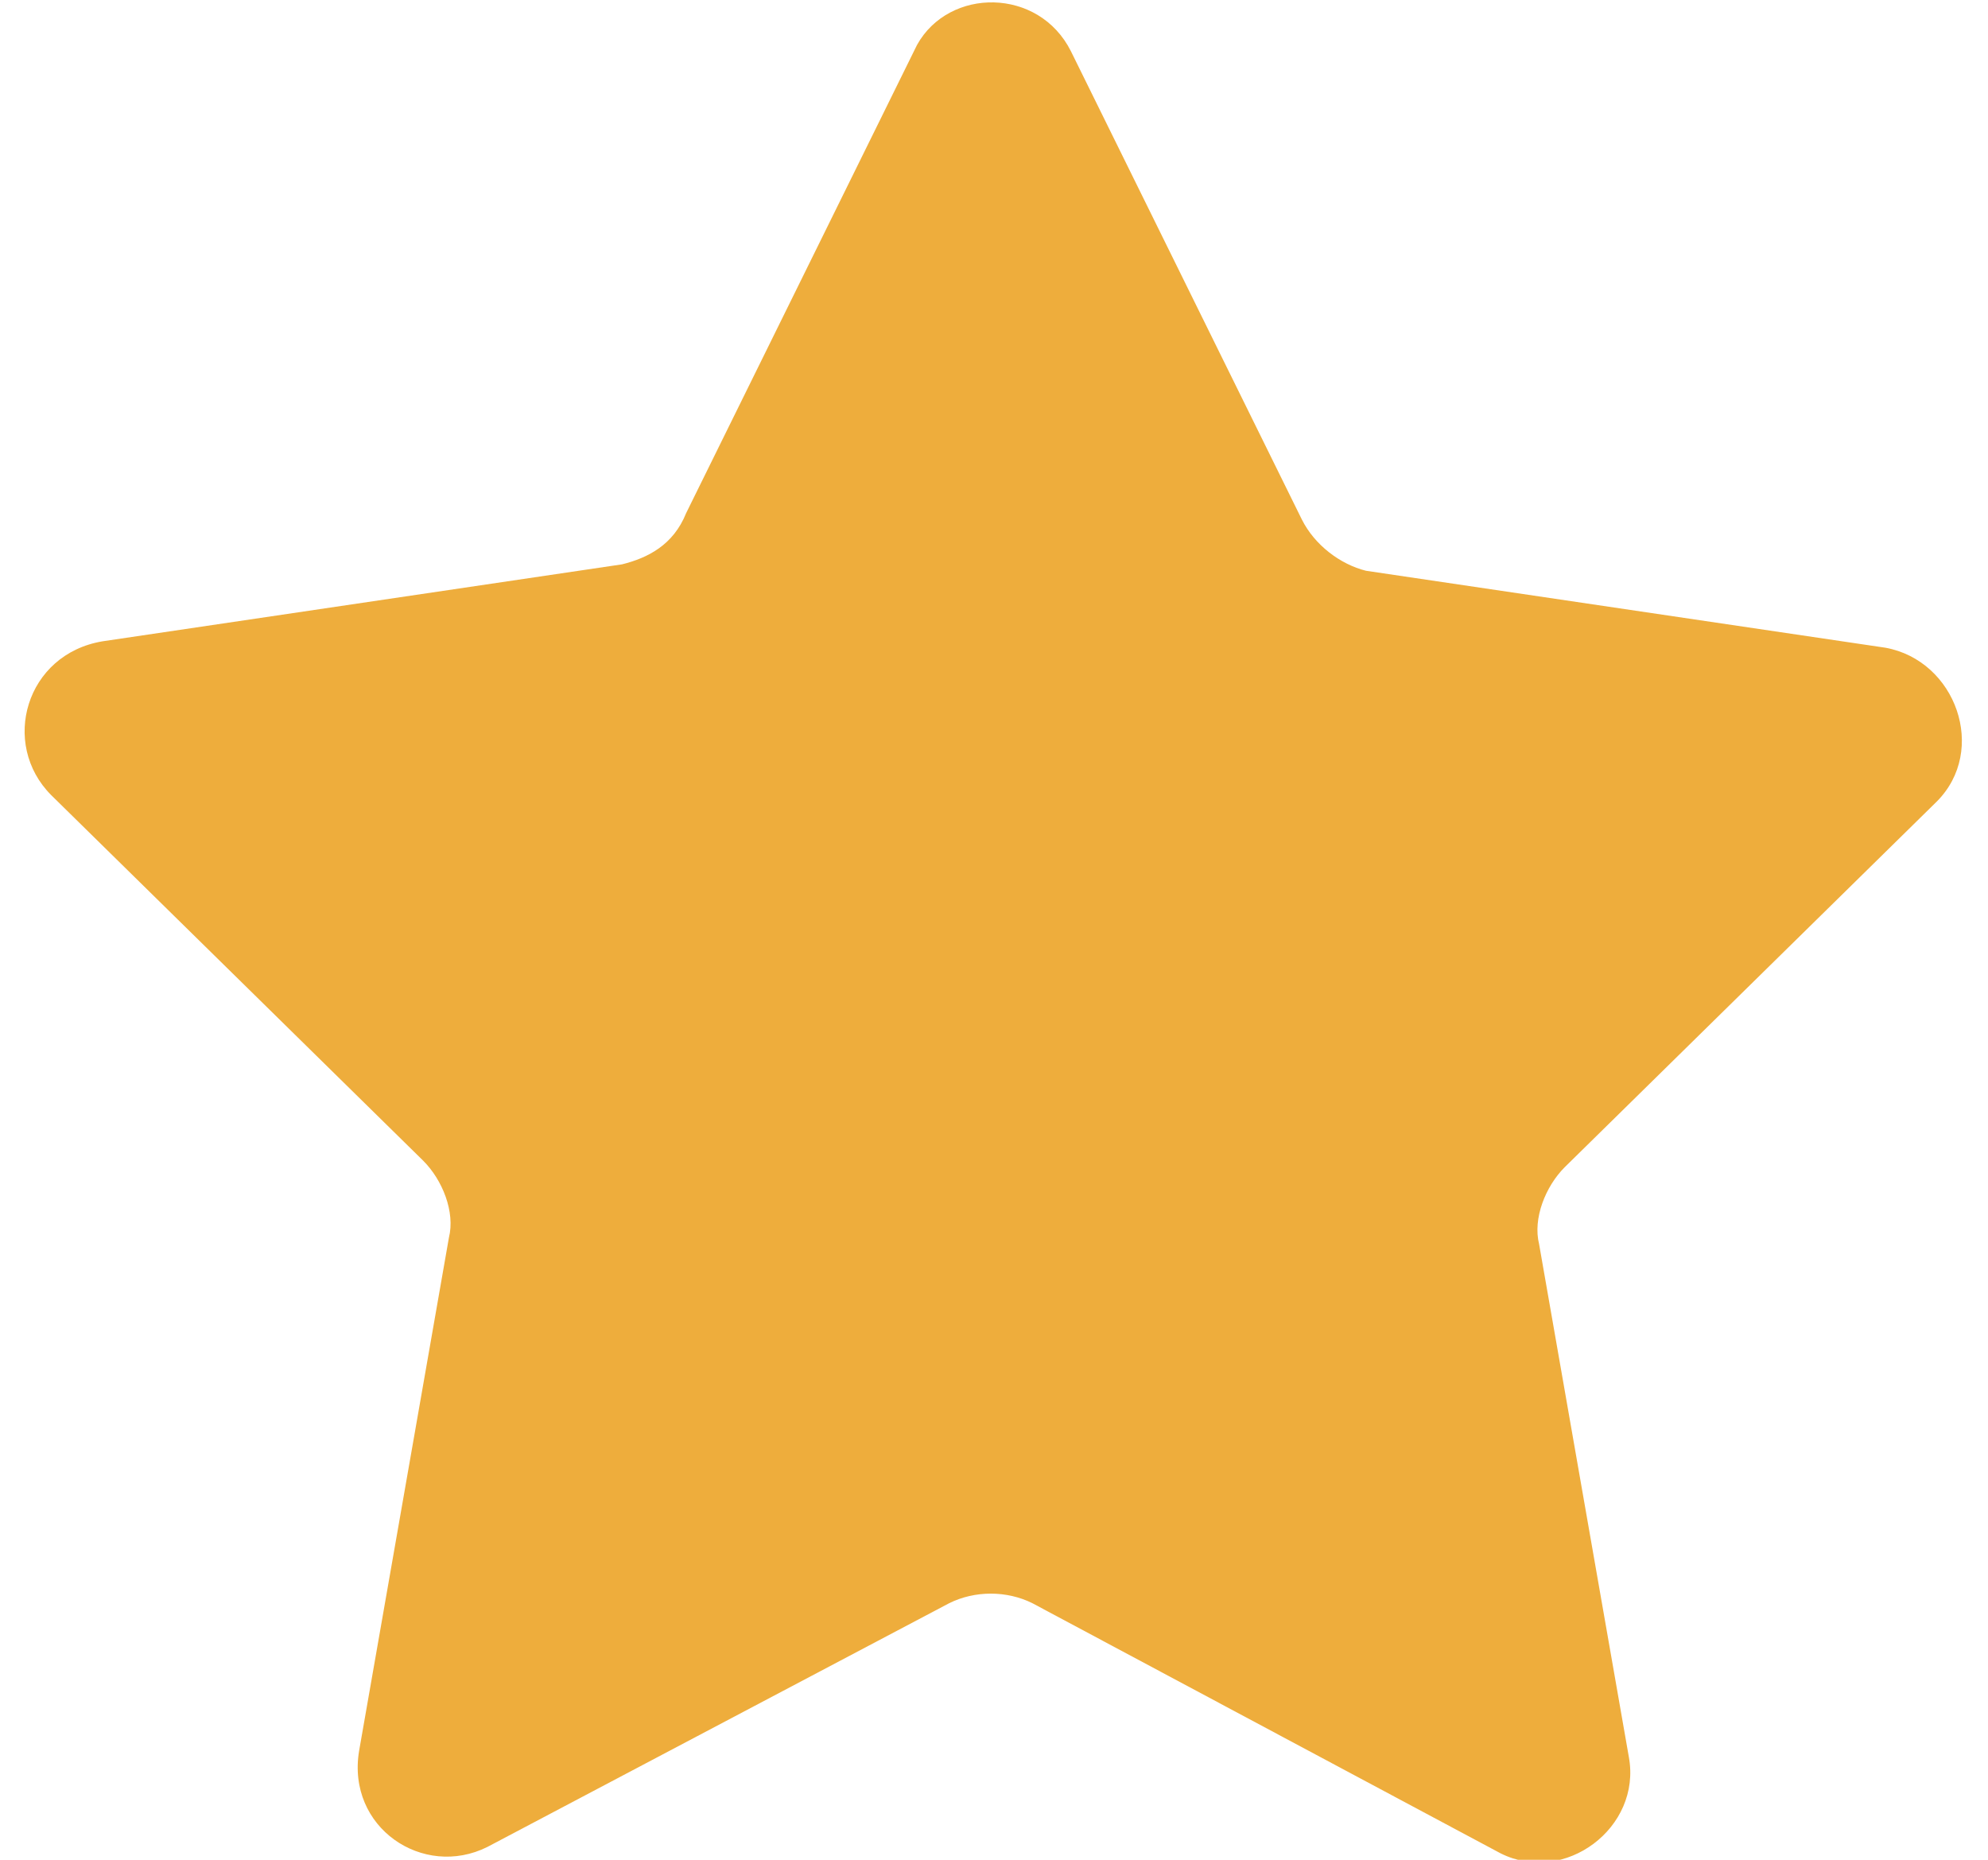
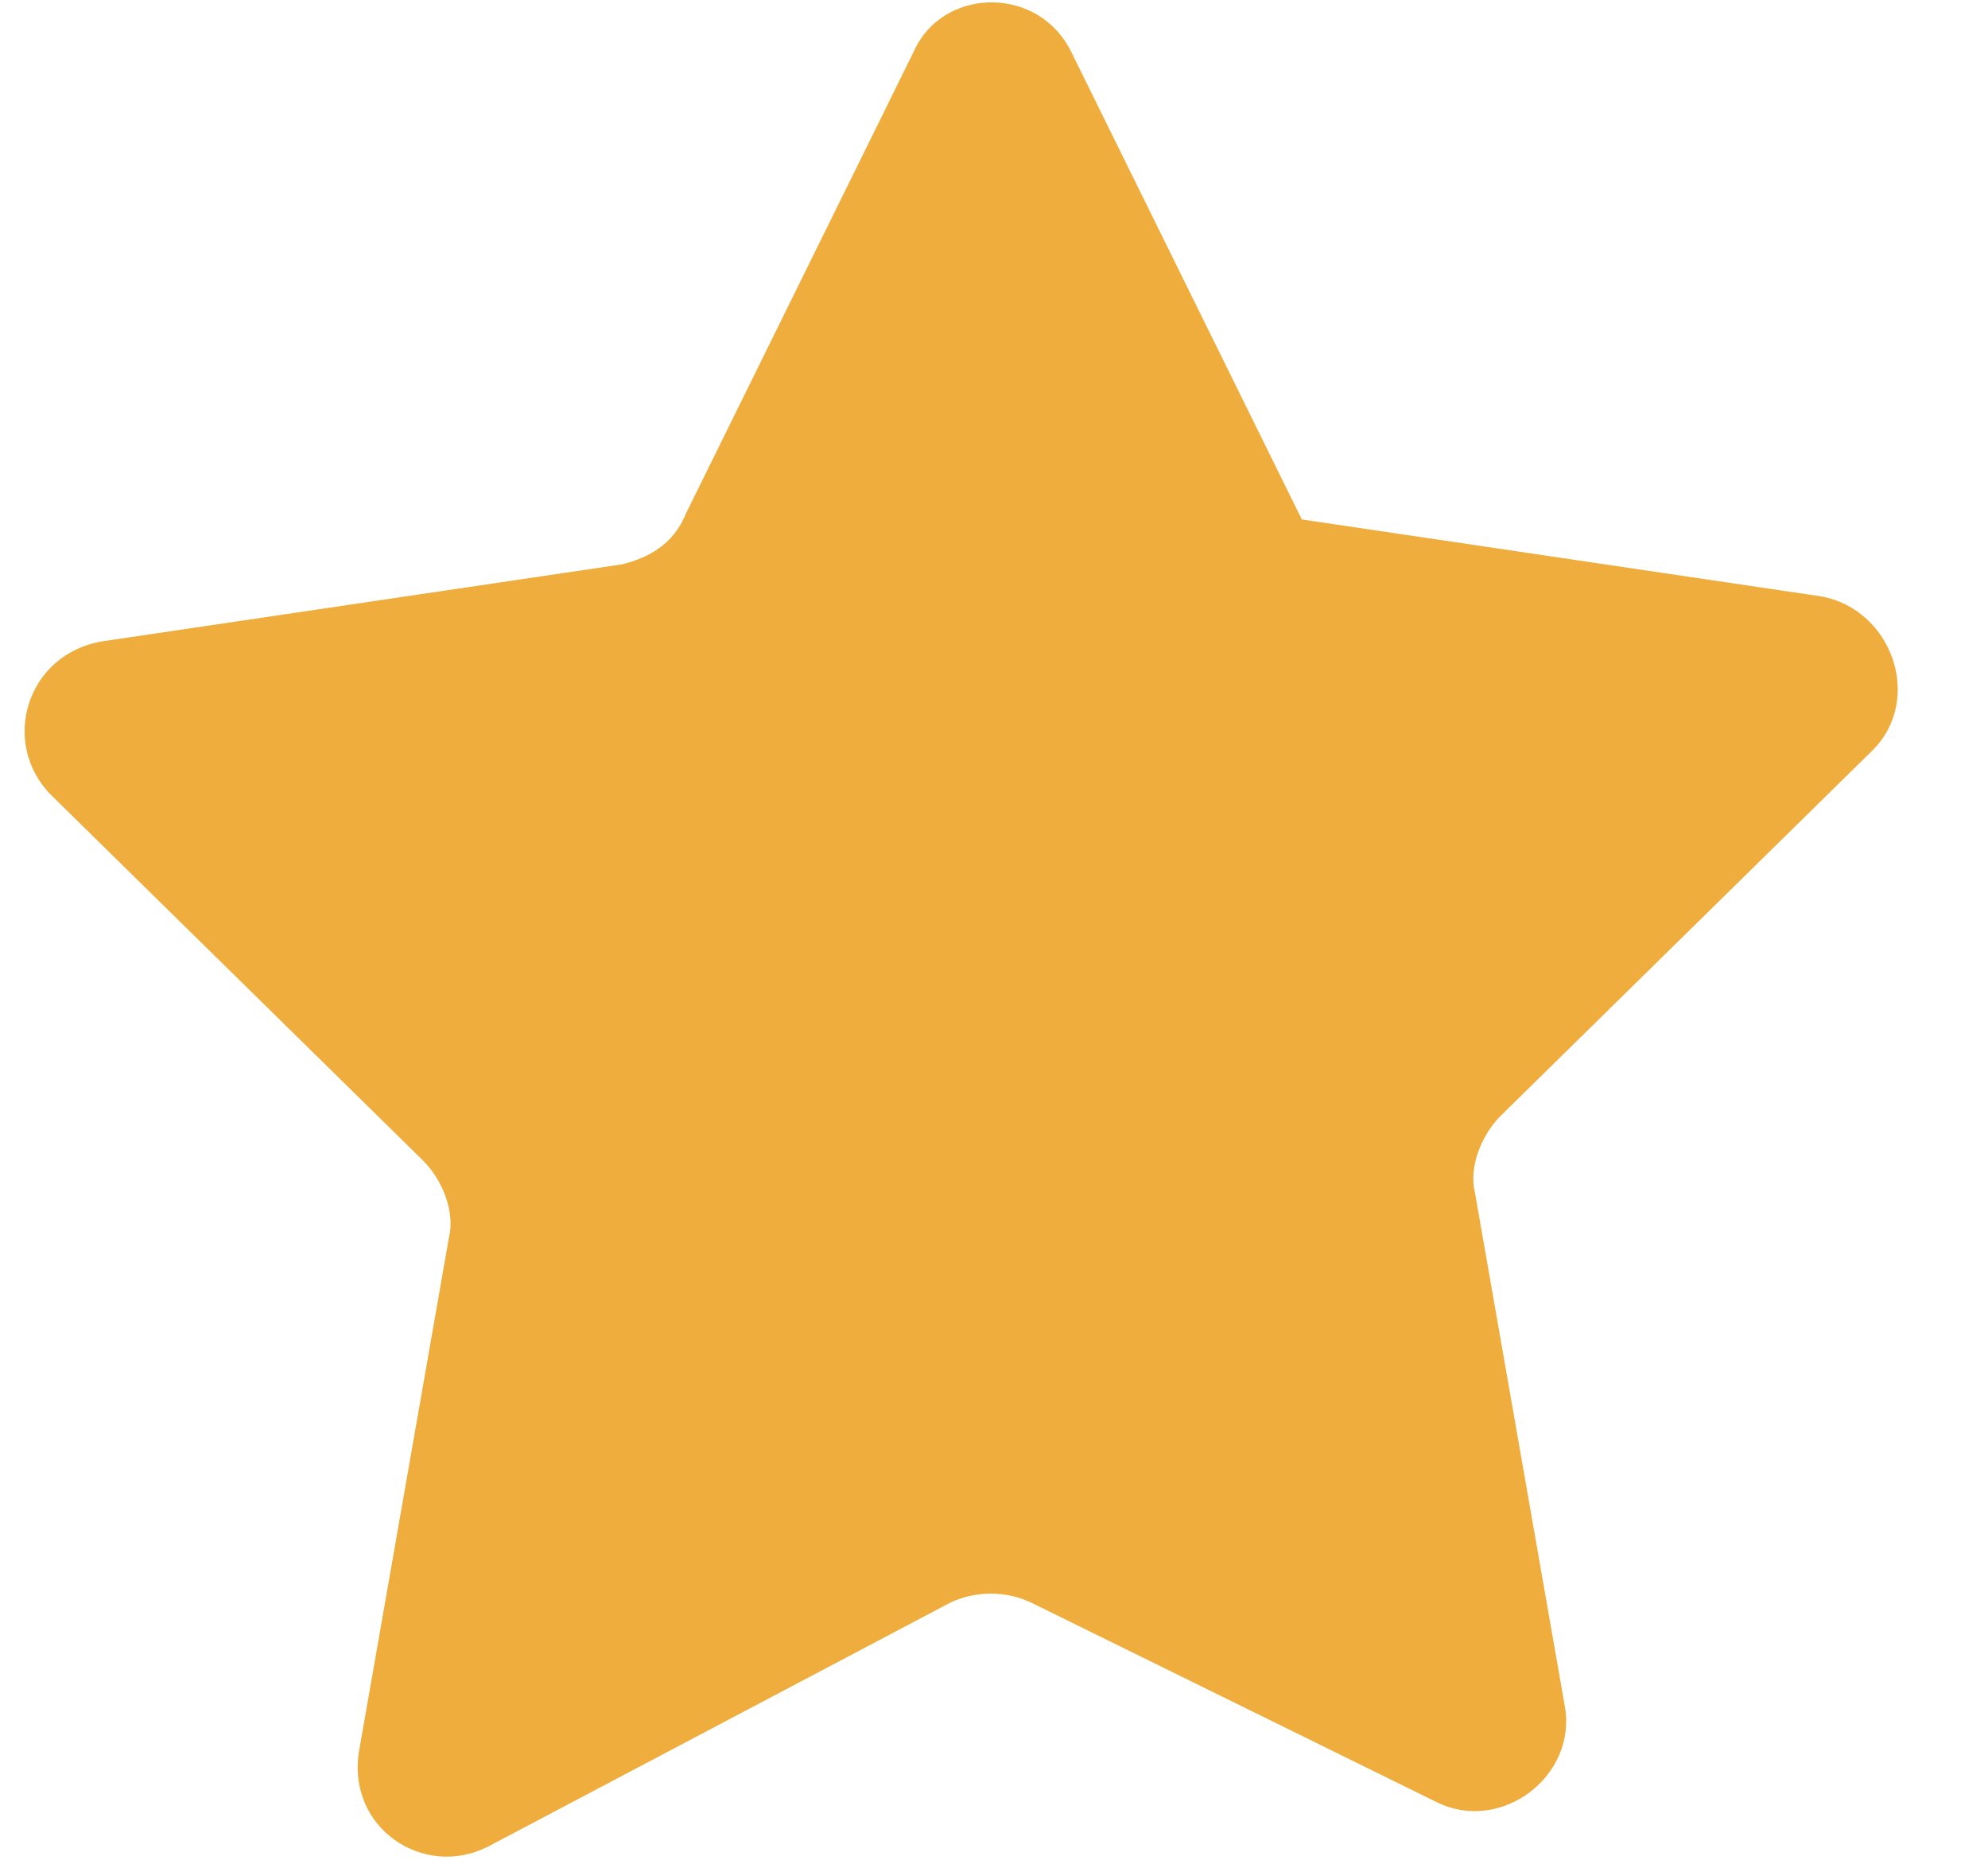
<svg xmlns="http://www.w3.org/2000/svg" id="Layer_1" x="0px" y="0px" viewBox="0 0 31 29" style="enable-background:new 0 0 31 29;" xml:space="preserve">
  <style type="text/css">	.st0{fill:#EEAD3C;}</style>
-   <path class="st0" d="M16.7,0.8l3.6,7.3c0.2,0.4,0.6,0.7,1,0.8l8.1,1.2c1.1,0.2,1.6,1.6,0.8,2.4l-5.8,5.7c-0.3,0.3-0.5,0.8-0.4,1.2 l1.4,8c0.2,1.1-1,2-2,1.5L16.1,25c-0.4-0.2-0.9-0.2-1.3,0l-7.2,3.8c-1,0.5-2.2-0.3-2-1.5l1.4-8c0.1-0.4-0.1-0.9-0.4-1.2l-5.8-5.7 C0,11.6,0.4,10.2,1.6,10l8.1-1.2c0.4-0.1,0.8-0.3,1-0.8l3.6-7.3C14.8-0.2,16.2-0.2,16.7,0.8z" />
+   <path class="st0" d="M16.7,0.8l3.6,7.3l8.1,1.2c1.1,0.2,1.6,1.6,0.8,2.4l-5.8,5.7c-0.3,0.3-0.5,0.8-0.4,1.2 l1.4,8c0.2,1.1-1,2-2,1.5L16.1,25c-0.4-0.2-0.9-0.2-1.3,0l-7.2,3.8c-1,0.5-2.2-0.3-2-1.5l1.4-8c0.1-0.4-0.1-0.9-0.4-1.2l-5.8-5.7 C0,11.6,0.4,10.2,1.6,10l8.1-1.2c0.4-0.1,0.8-0.3,1-0.8l3.6-7.3C14.8-0.2,16.2-0.2,16.7,0.8z" />
</svg>